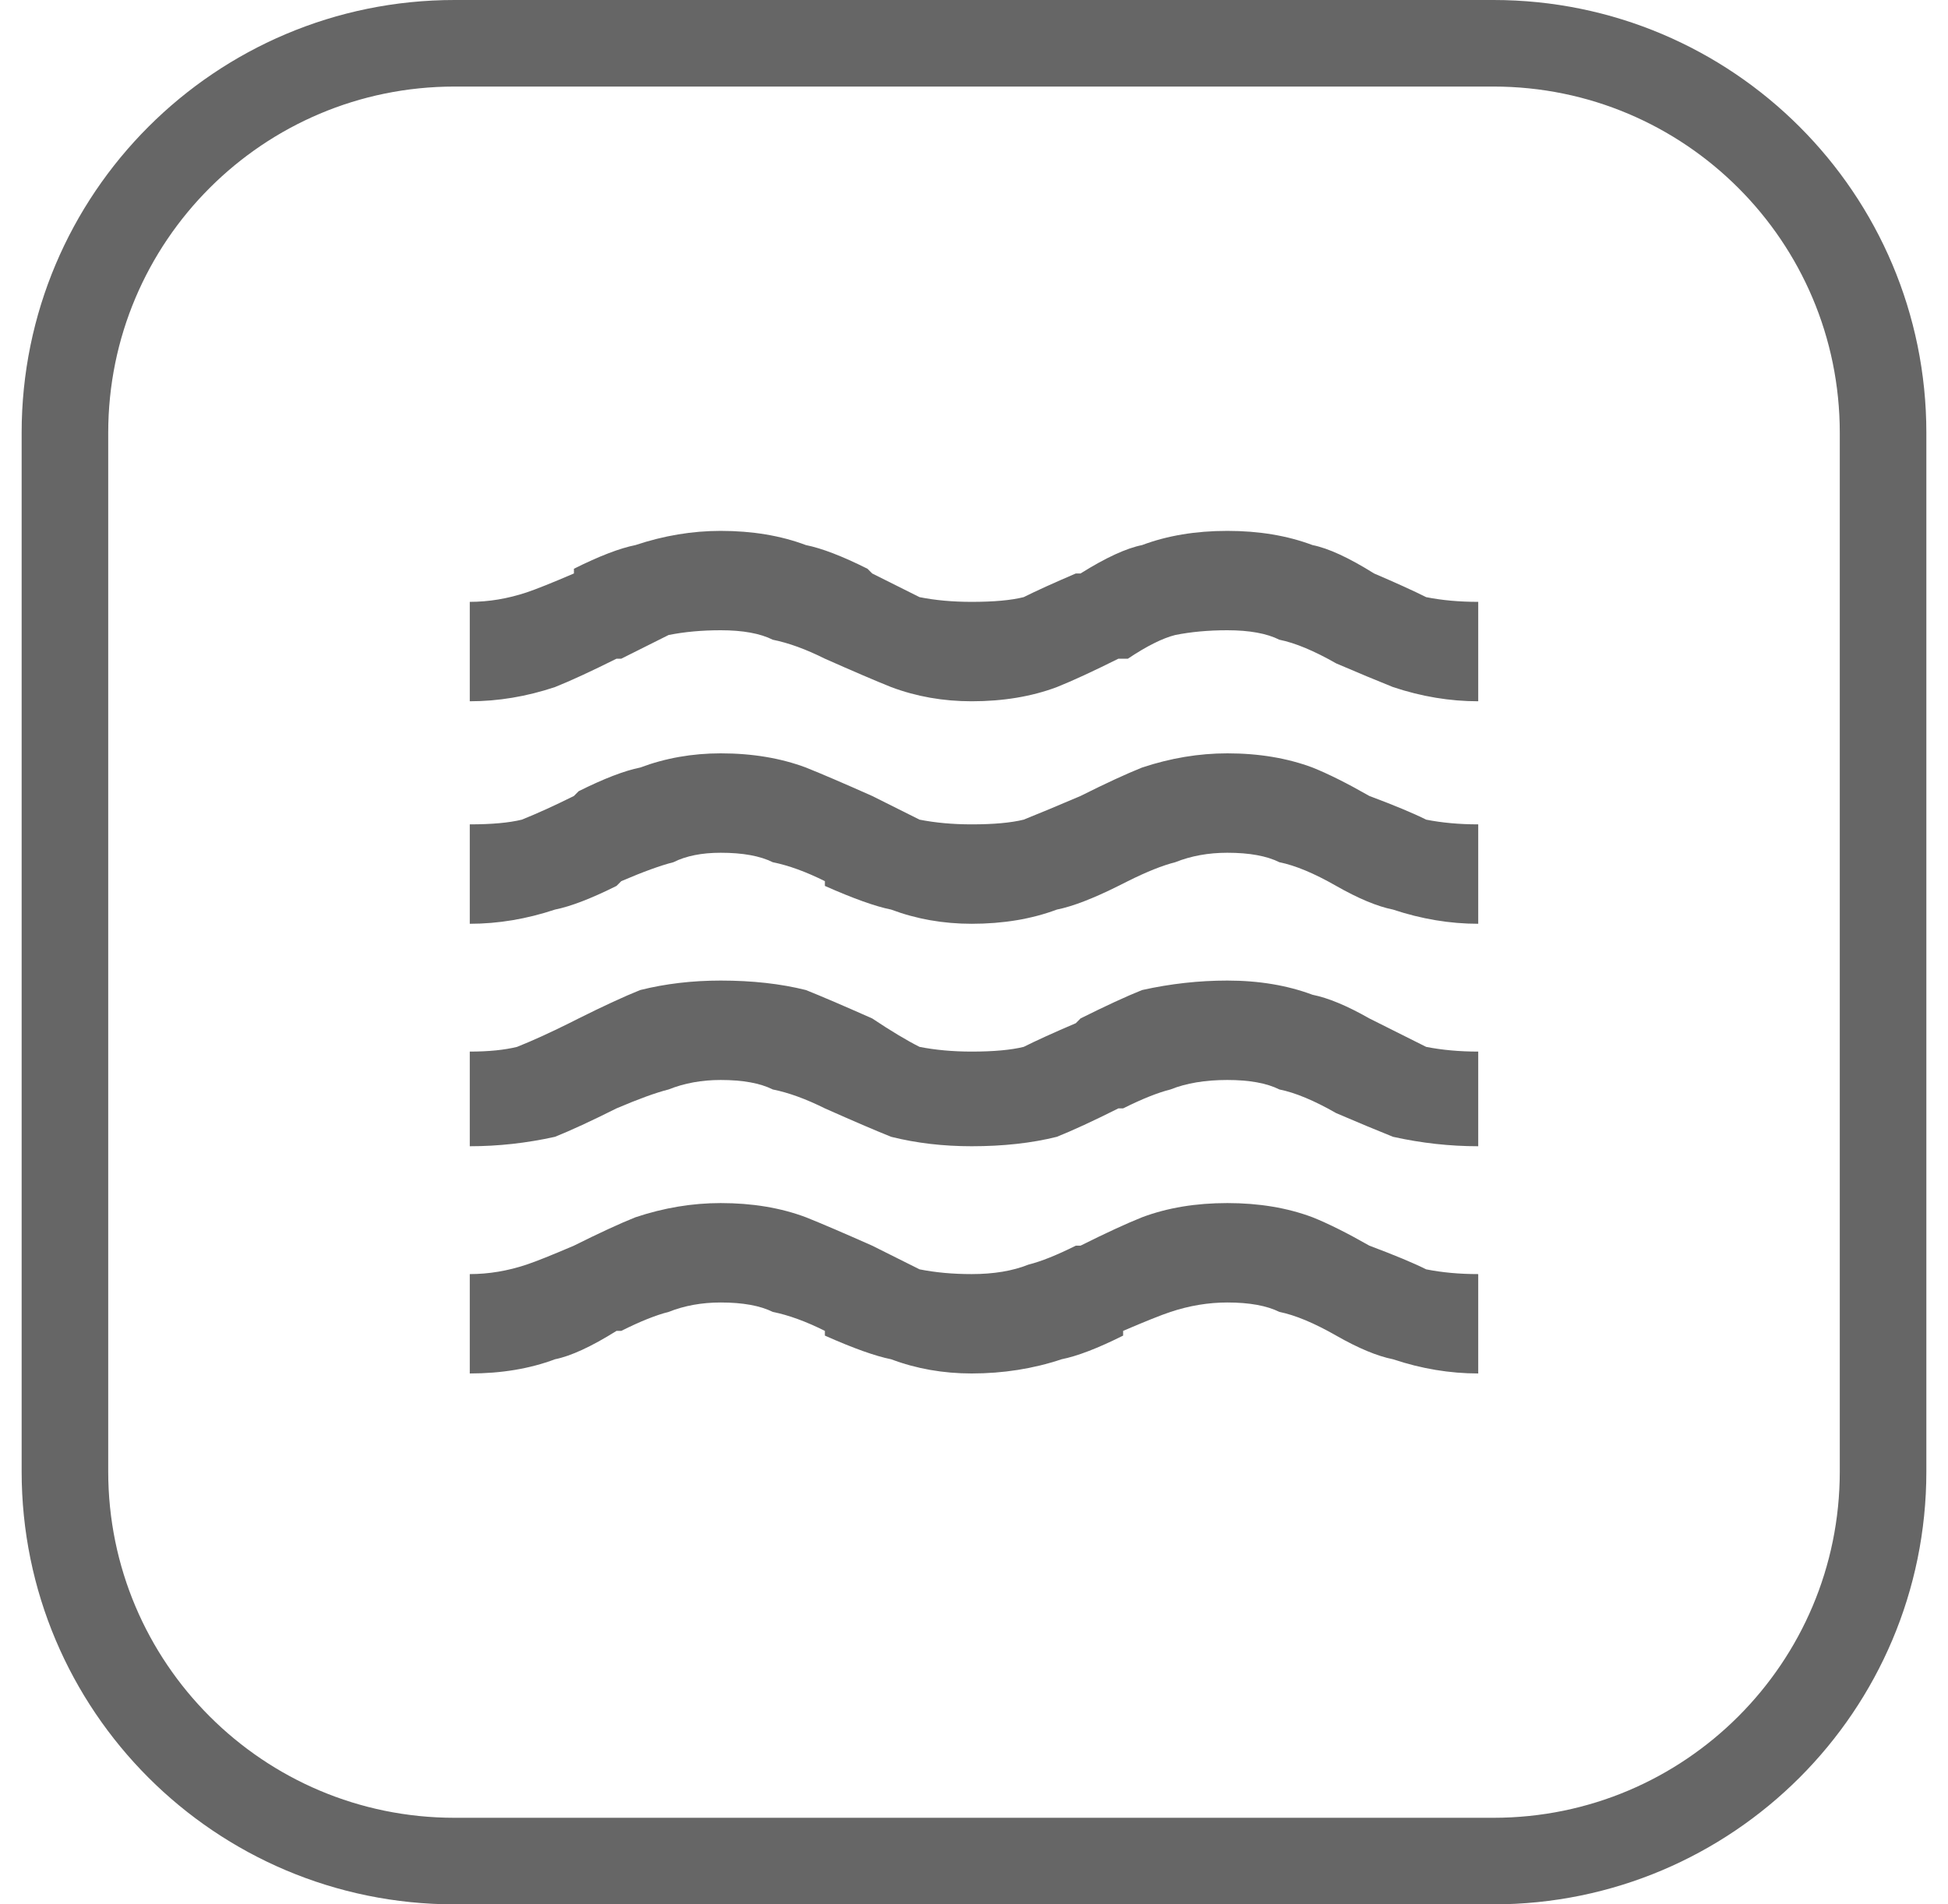
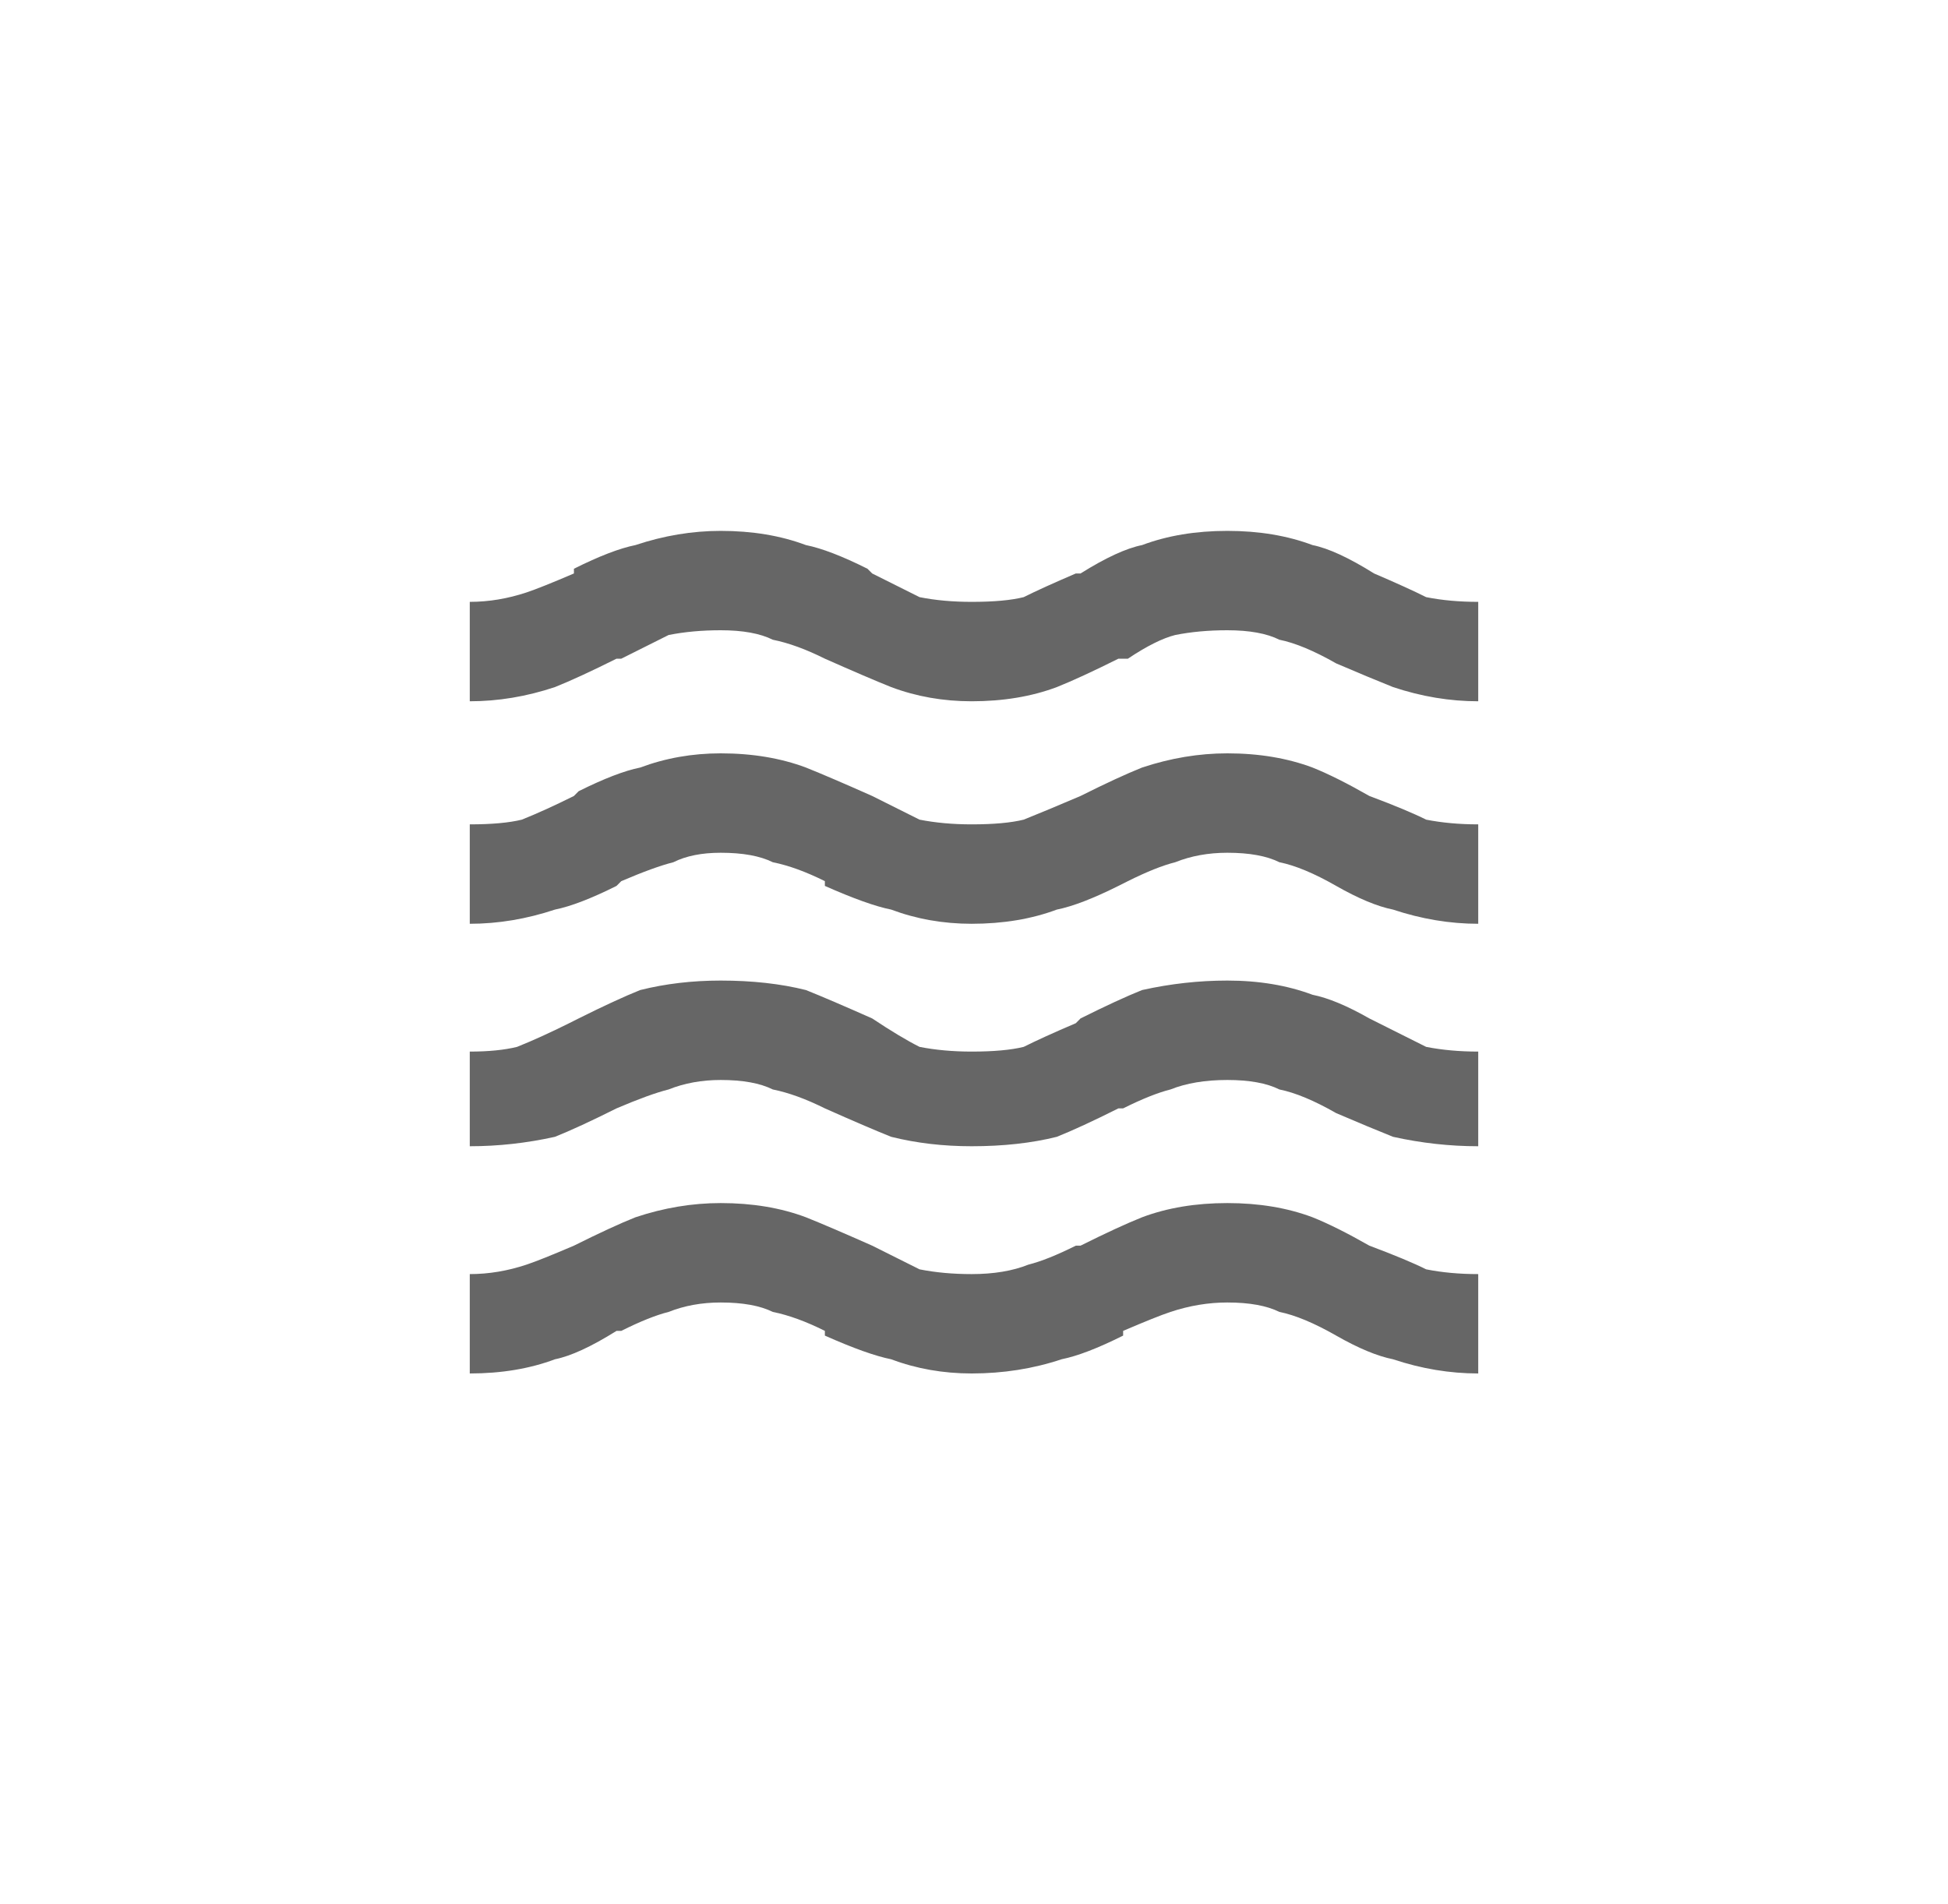
<svg xmlns="http://www.w3.org/2000/svg" width="45" height="44" viewBox="0 0 45 44" fill="none">
-   <path d="M10.5 1H34.5C39.471 1 43.5 5.029 43.5 10V34C43.5 38.971 39.471 43 34.5 43H10.5C5.529 43 1.5 38.971 1.5 34V10C1.5 5.029 5.529 1 10.5 1Z" stroke="#666666" stroke-width="2" />
  <path d="M31.742 13.25C31.159 12.885 30.685 12.667 30.32 12.594C29.737 12.375 29.081 12.266 28.352 12.266C27.622 12.266 26.966 12.375 26.383 12.594C26.018 12.667 25.544 12.885 24.961 13.25H24.852C24.341 13.469 23.94 13.651 23.648 13.797C23.357 13.87 22.956 13.906 22.445 13.906C22.008 13.906 21.607 13.87 21.242 13.797C20.951 13.651 20.586 13.469 20.148 13.25L20.039 13.141C19.456 12.849 18.982 12.667 18.617 12.594C18.034 12.375 17.378 12.266 16.648 12.266C15.992 12.266 15.336 12.375 14.68 12.594C14.315 12.667 13.841 12.849 13.258 13.141V13.25C12.747 13.469 12.383 13.615 12.164 13.688C11.727 13.833 11.289 13.906 10.852 13.906V16.203C11.508 16.203 12.164 16.094 12.82 15.875C13.185 15.729 13.659 15.51 14.242 15.219H14.352C14.789 15 15.154 14.818 15.445 14.672C15.81 14.599 16.211 14.562 16.648 14.562C17.159 14.562 17.56 14.635 17.852 14.781C18.216 14.854 18.617 15 19.055 15.219C19.711 15.51 20.221 15.729 20.586 15.875C21.169 16.094 21.789 16.203 22.445 16.203C23.174 16.203 23.831 16.094 24.414 15.875C24.779 15.729 25.253 15.51 25.836 15.219H26.055C26.492 14.927 26.857 14.745 27.148 14.672C27.513 14.599 27.914 14.562 28.352 14.562C28.862 14.562 29.263 14.635 29.555 14.781C29.919 14.854 30.357 15.037 30.867 15.328C31.378 15.547 31.815 15.729 32.18 15.875C32.836 16.094 33.492 16.203 34.148 16.203V13.906C33.711 13.906 33.31 13.87 32.945 13.797C32.654 13.651 32.253 13.469 31.742 13.25ZM24.961 23.531C25.544 23.24 26.018 23.021 26.383 22.875C27.039 22.729 27.695 22.656 28.352 22.656C29.081 22.656 29.737 22.766 30.32 22.984C30.685 23.057 31.122 23.24 31.633 23.531C32.216 23.823 32.654 24.042 32.945 24.188C33.31 24.26 33.711 24.297 34.148 24.297V26.484C33.492 26.484 32.836 26.412 32.18 26.266C31.815 26.12 31.378 25.938 30.867 25.719C30.357 25.427 29.919 25.245 29.555 25.172C29.263 25.026 28.862 24.953 28.352 24.953C27.841 24.953 27.404 25.026 27.039 25.172C26.747 25.245 26.383 25.391 25.945 25.609H25.836C25.253 25.901 24.779 26.12 24.414 26.266C23.831 26.412 23.174 26.484 22.445 26.484C21.789 26.484 21.169 26.412 20.586 26.266C20.221 26.12 19.711 25.901 19.055 25.609C18.617 25.391 18.216 25.245 17.852 25.172C17.56 25.026 17.159 24.953 16.648 24.953C16.211 24.953 15.81 25.026 15.445 25.172C15.154 25.245 14.753 25.391 14.242 25.609C13.659 25.901 13.185 26.12 12.82 26.266C12.164 26.412 11.508 26.484 10.852 26.484V24.297C11.289 24.297 11.654 24.26 11.945 24.188C12.31 24.042 12.711 23.859 13.148 23.641L13.367 23.531C13.95 23.24 14.425 23.021 14.789 22.875C15.372 22.729 15.992 22.656 16.648 22.656C17.378 22.656 18.034 22.729 18.617 22.875C18.982 23.021 19.492 23.24 20.148 23.531C20.586 23.823 20.951 24.042 21.242 24.188C21.607 24.26 22.008 24.297 22.445 24.297C22.956 24.297 23.357 24.26 23.648 24.188C23.94 24.042 24.341 23.859 24.852 23.641L24.961 23.531ZM24.961 28.781C25.544 28.49 26.018 28.271 26.383 28.125C26.966 27.906 27.622 27.797 28.352 27.797C29.081 27.797 29.737 27.906 30.32 28.125C30.685 28.271 31.122 28.49 31.633 28.781C32.216 29 32.654 29.182 32.945 29.328C33.31 29.401 33.711 29.438 34.148 29.438V31.734C33.492 31.734 32.836 31.625 32.18 31.406C31.815 31.333 31.378 31.151 30.867 30.859C30.357 30.568 29.919 30.385 29.555 30.312C29.263 30.167 28.862 30.094 28.352 30.094C27.914 30.094 27.477 30.167 27.039 30.312C26.82 30.385 26.456 30.531 25.945 30.75V30.859C25.362 31.151 24.888 31.333 24.523 31.406C23.867 31.625 23.174 31.734 22.445 31.734C21.789 31.734 21.169 31.625 20.586 31.406C20.221 31.333 19.711 31.151 19.055 30.859V30.75C18.617 30.531 18.216 30.385 17.852 30.312C17.56 30.167 17.159 30.094 16.648 30.094C16.211 30.094 15.81 30.167 15.445 30.312C15.154 30.385 14.789 30.531 14.352 30.75H14.242C13.659 31.115 13.185 31.333 12.82 31.406C12.237 31.625 11.581 31.734 10.852 31.734V29.438C11.289 29.438 11.727 29.365 12.164 29.219C12.383 29.146 12.747 29 13.258 28.781C13.841 28.49 14.315 28.271 14.68 28.125C15.336 27.906 15.992 27.797 16.648 27.797C17.378 27.797 18.034 27.906 18.617 28.125C18.982 28.271 19.492 28.49 20.148 28.781C20.586 29 20.951 29.182 21.242 29.328C21.607 29.401 22.008 29.438 22.445 29.438C22.956 29.438 23.393 29.365 23.758 29.219C24.049 29.146 24.414 29 24.852 28.781H24.961ZM24.961 18.391C25.544 18.099 26.018 17.88 26.383 17.734C27.039 17.516 27.695 17.406 28.352 17.406C29.081 17.406 29.737 17.516 30.32 17.734C30.685 17.88 31.122 18.099 31.633 18.391C32.216 18.609 32.654 18.792 32.945 18.938C33.31 19.01 33.711 19.047 34.148 19.047V21.344C33.492 21.344 32.836 21.234 32.18 21.016C31.815 20.943 31.378 20.76 30.867 20.469C30.357 20.177 29.919 19.995 29.555 19.922C29.263 19.776 28.862 19.703 28.352 19.703C27.914 19.703 27.513 19.776 27.148 19.922C26.857 19.995 26.492 20.141 26.055 20.359L25.836 20.469C25.253 20.76 24.779 20.943 24.414 21.016C23.831 21.234 23.174 21.344 22.445 21.344C21.789 21.344 21.169 21.234 20.586 21.016C20.221 20.943 19.711 20.76 19.055 20.469V20.359C18.617 20.141 18.216 19.995 17.852 19.922C17.56 19.776 17.159 19.703 16.648 19.703C16.211 19.703 15.846 19.776 15.555 19.922C15.263 19.995 14.862 20.141 14.352 20.359L14.242 20.469C13.659 20.76 13.185 20.943 12.82 21.016C12.164 21.234 11.508 21.344 10.852 21.344V19.047C11.362 19.047 11.763 19.01 12.055 18.938C12.419 18.792 12.82 18.609 13.258 18.391L13.367 18.281C13.95 17.99 14.425 17.807 14.789 17.734C15.372 17.516 15.992 17.406 16.648 17.406C17.378 17.406 18.034 17.516 18.617 17.734C18.982 17.88 19.492 18.099 20.148 18.391C20.586 18.609 20.951 18.792 21.242 18.938C21.607 19.01 22.008 19.047 22.445 19.047C22.956 19.047 23.357 19.01 23.648 18.938C24.013 18.792 24.451 18.609 24.961 18.391Z" fill="#666666" />
</svg>